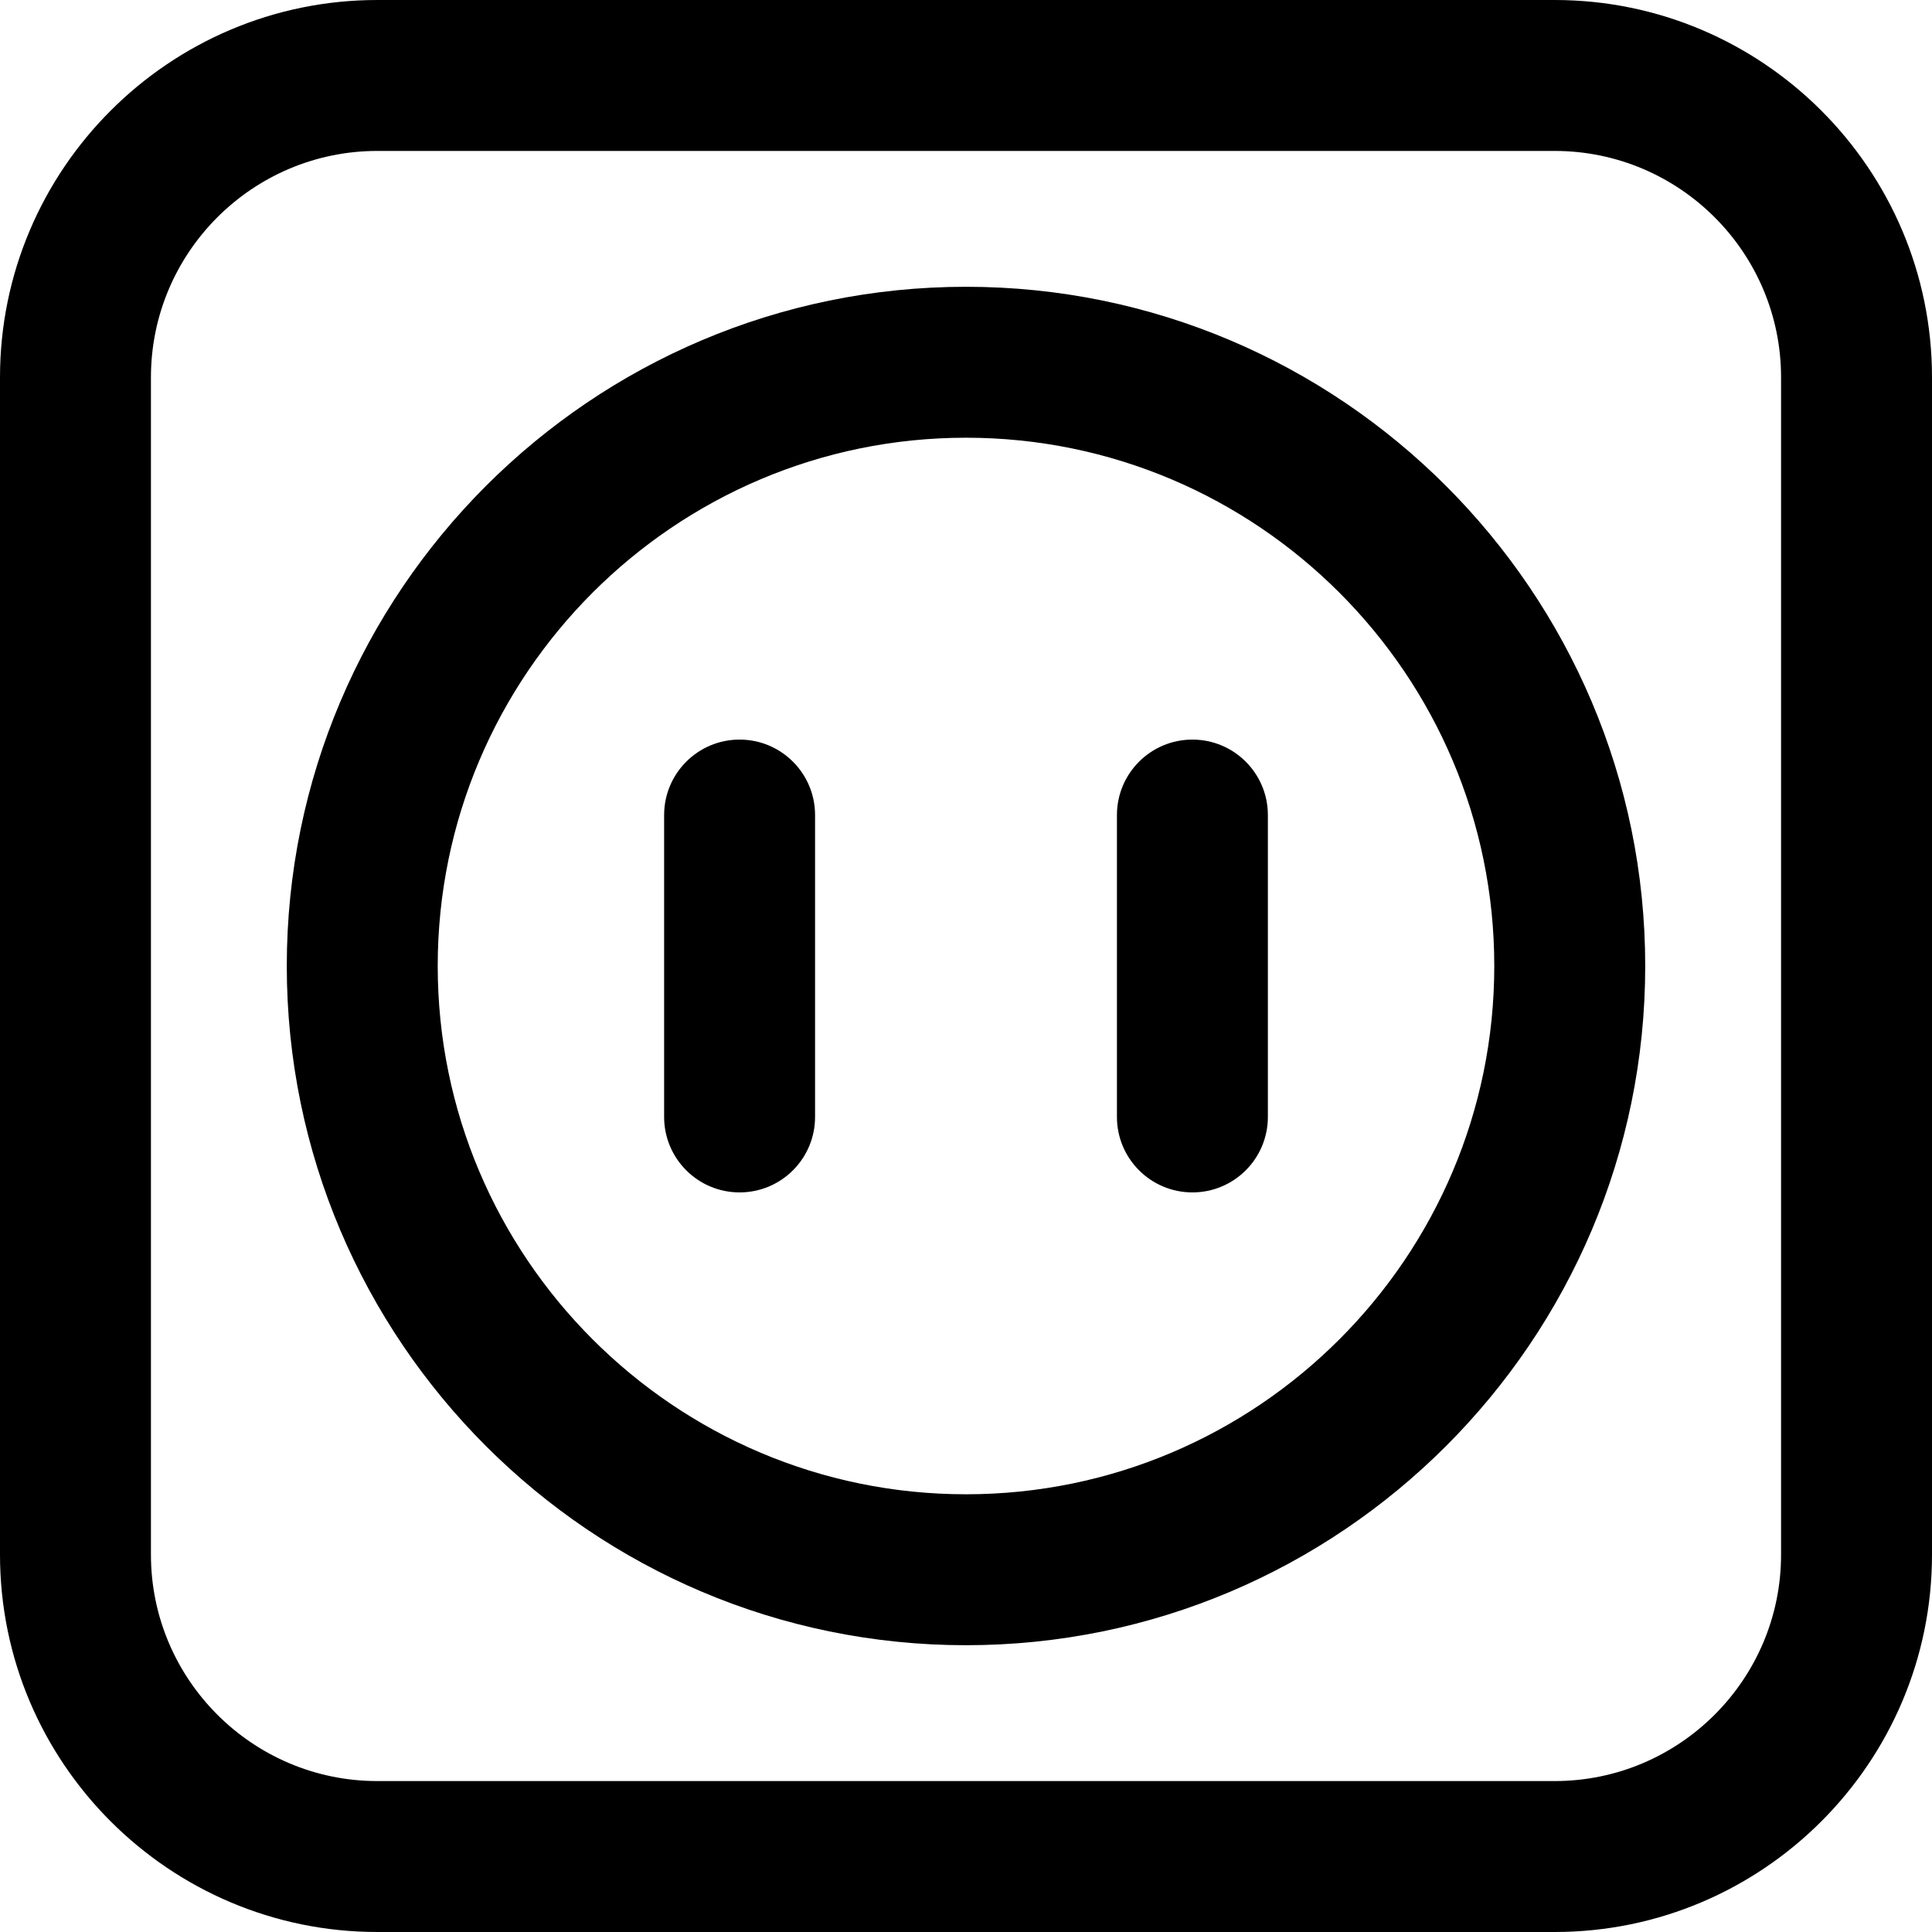
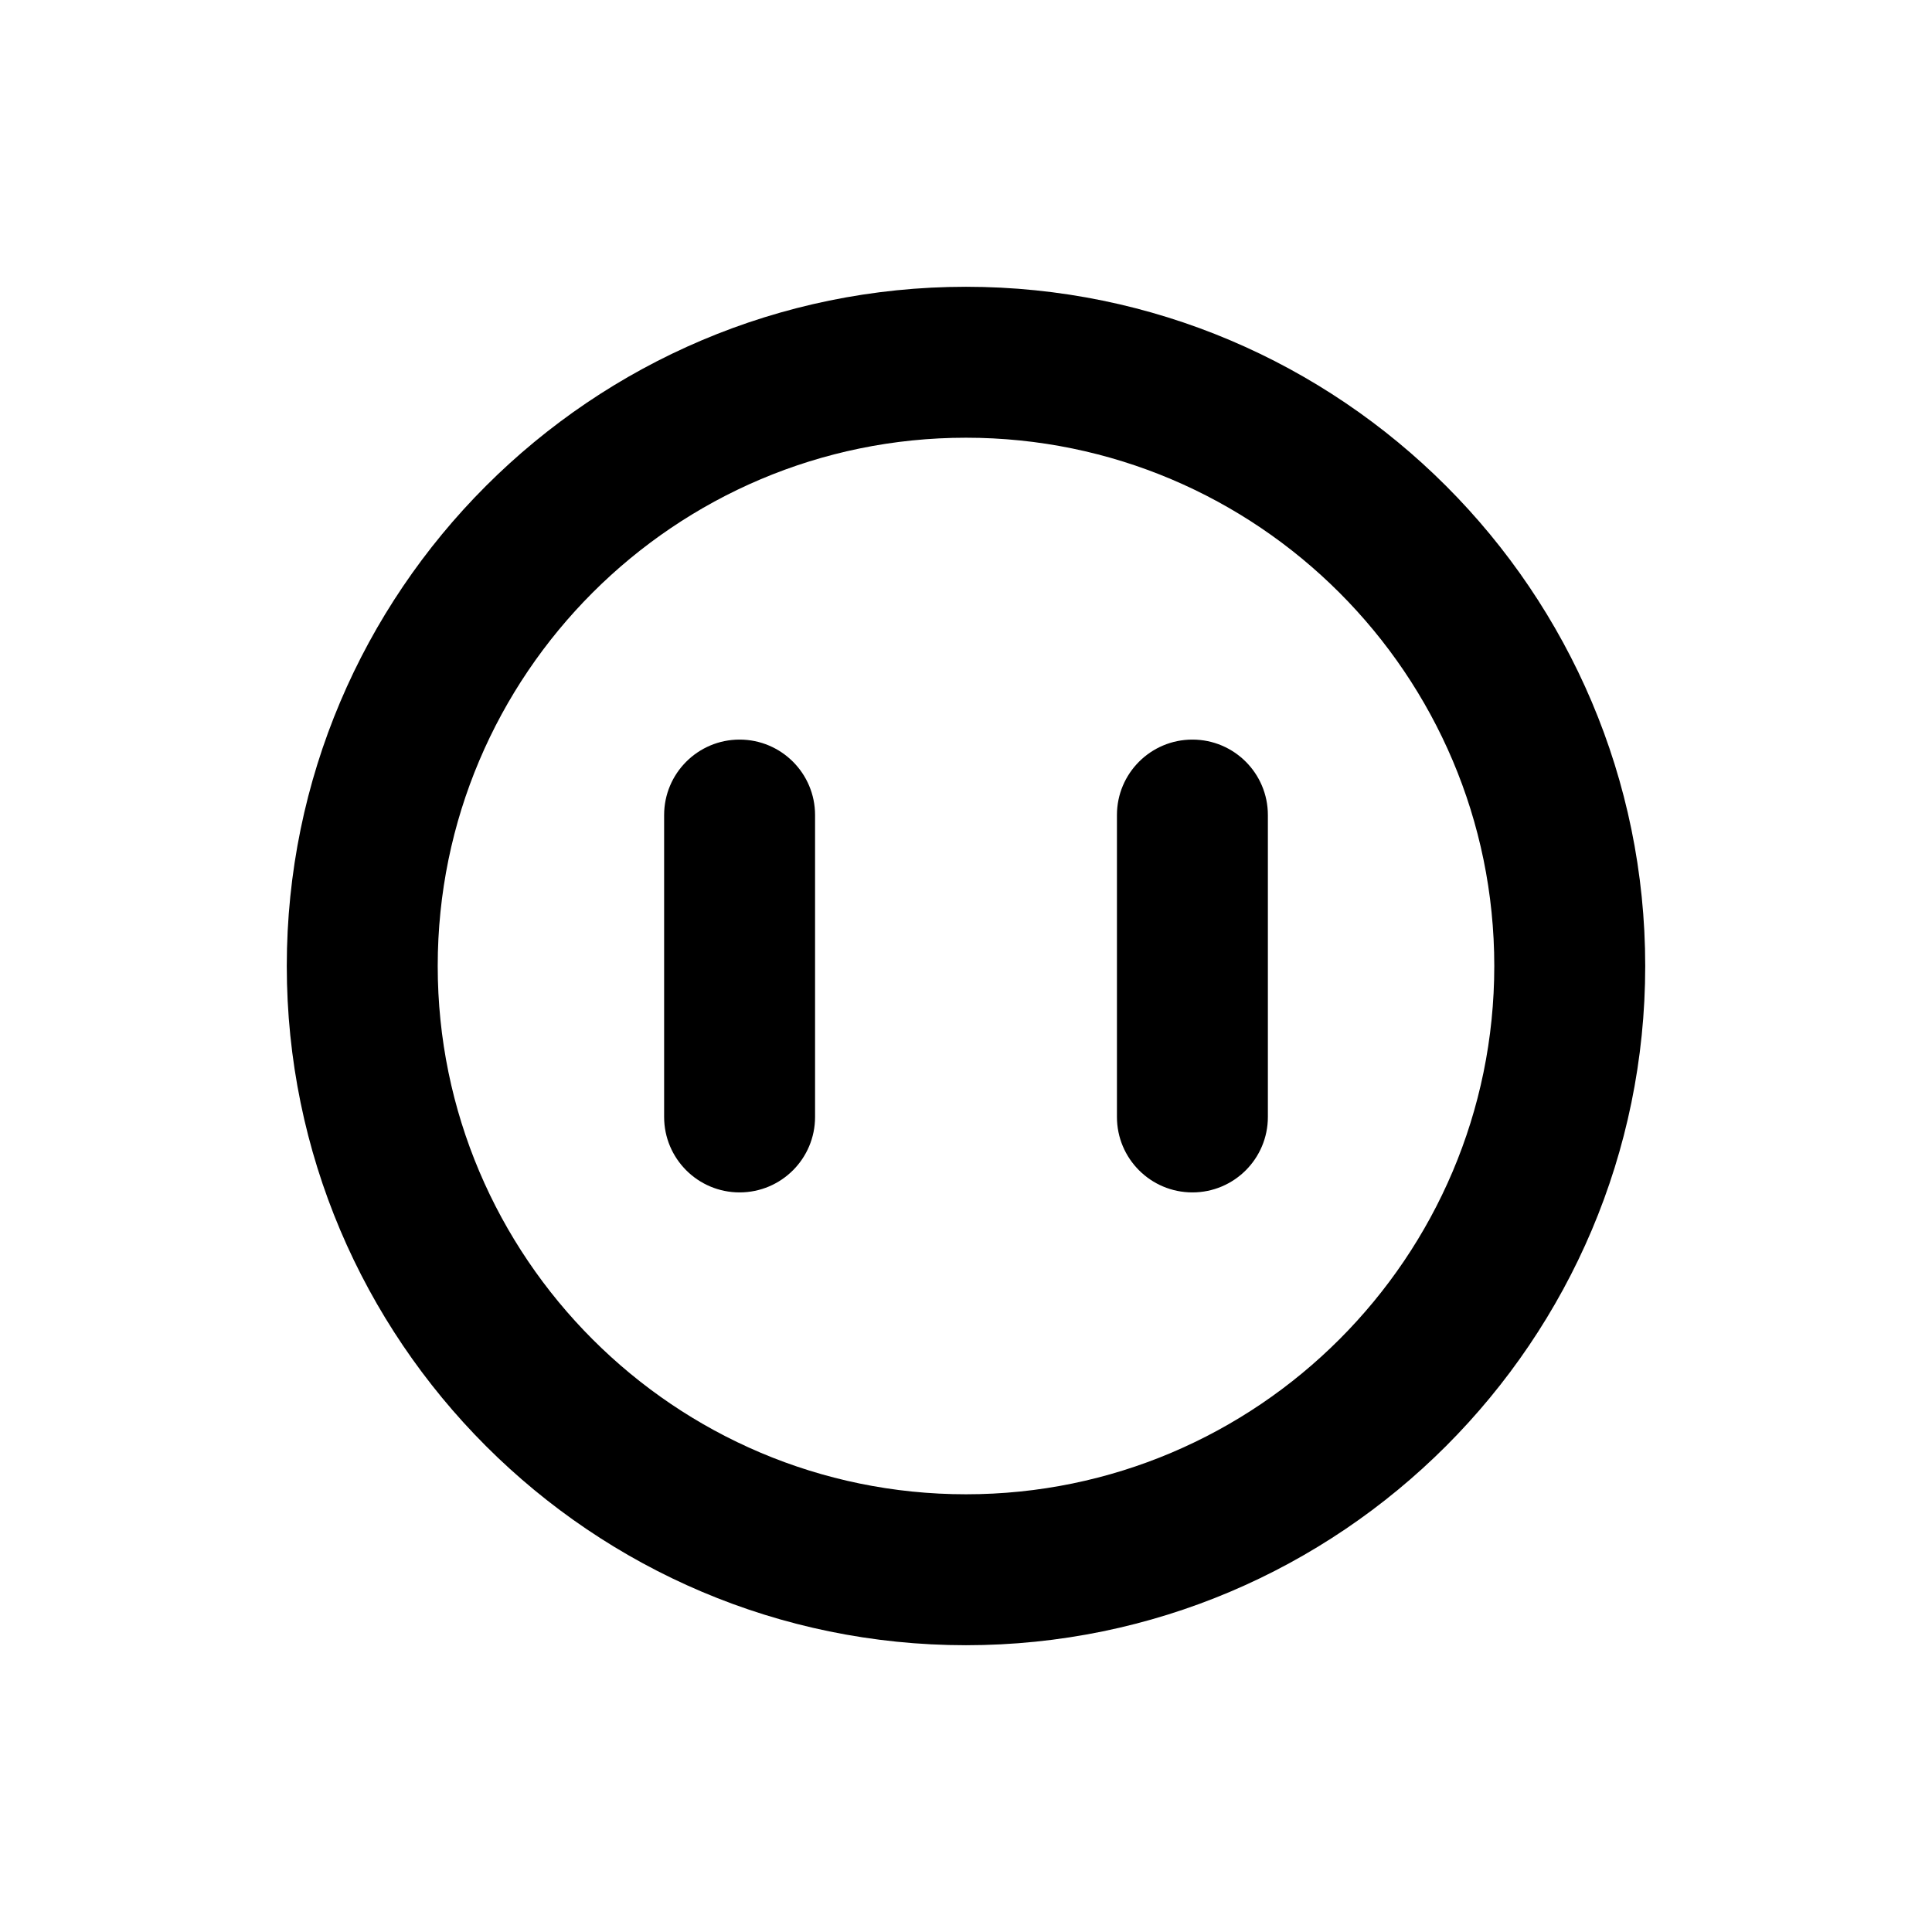
<svg xmlns="http://www.w3.org/2000/svg" id="Capa_1" enable-background="new 0 0 512 512" height="512" viewBox="0 0 512 512" width="512">
  <g id="Power_Socket">
    <g>
-       <path d="m412 512h-312c-55.141 0-100-44.86-100-100v-312c0-55.14 44.859-100 100-100h312c55.141 0 100 44.86 100 100v312c0 55.14-44.859 100-100 100zm-312-472c-33.084 0-60 26.916-60 60v312c0 33.084 26.916 60 60 60h312c33.084 0 60-26.916 60-60v-312c0-33.084-26.916-60-60-60z" />
-     </g>
+       </g>
    <g>
      <path d="m256 436c-99.252 0-180-80.748-180-180s80.748-180 180-180 180 80.748 180 180-80.748 180-180 180zm0-320c-77.196 0-140 62.804-140 140s62.804 140 140 140 140-62.804 140-140-62.804-140-140-140z" />
    </g>
    <g>
      <path d="m196 316c-11.046 0-20-8.954-20-20v-80c0-11.046 8.954-20 20-20s20 8.954 20 20v80c0 11.046-8.954 20-20 20z" />
    </g>
    <g>
      <path d="m316 316c-11.046 0-20-8.954-20-20v-80c0-11.046 8.954-20 20-20s20 8.954 20 20v80c0 11.046-8.954 20-20 20z" />
    </g>
  </g>
</svg>